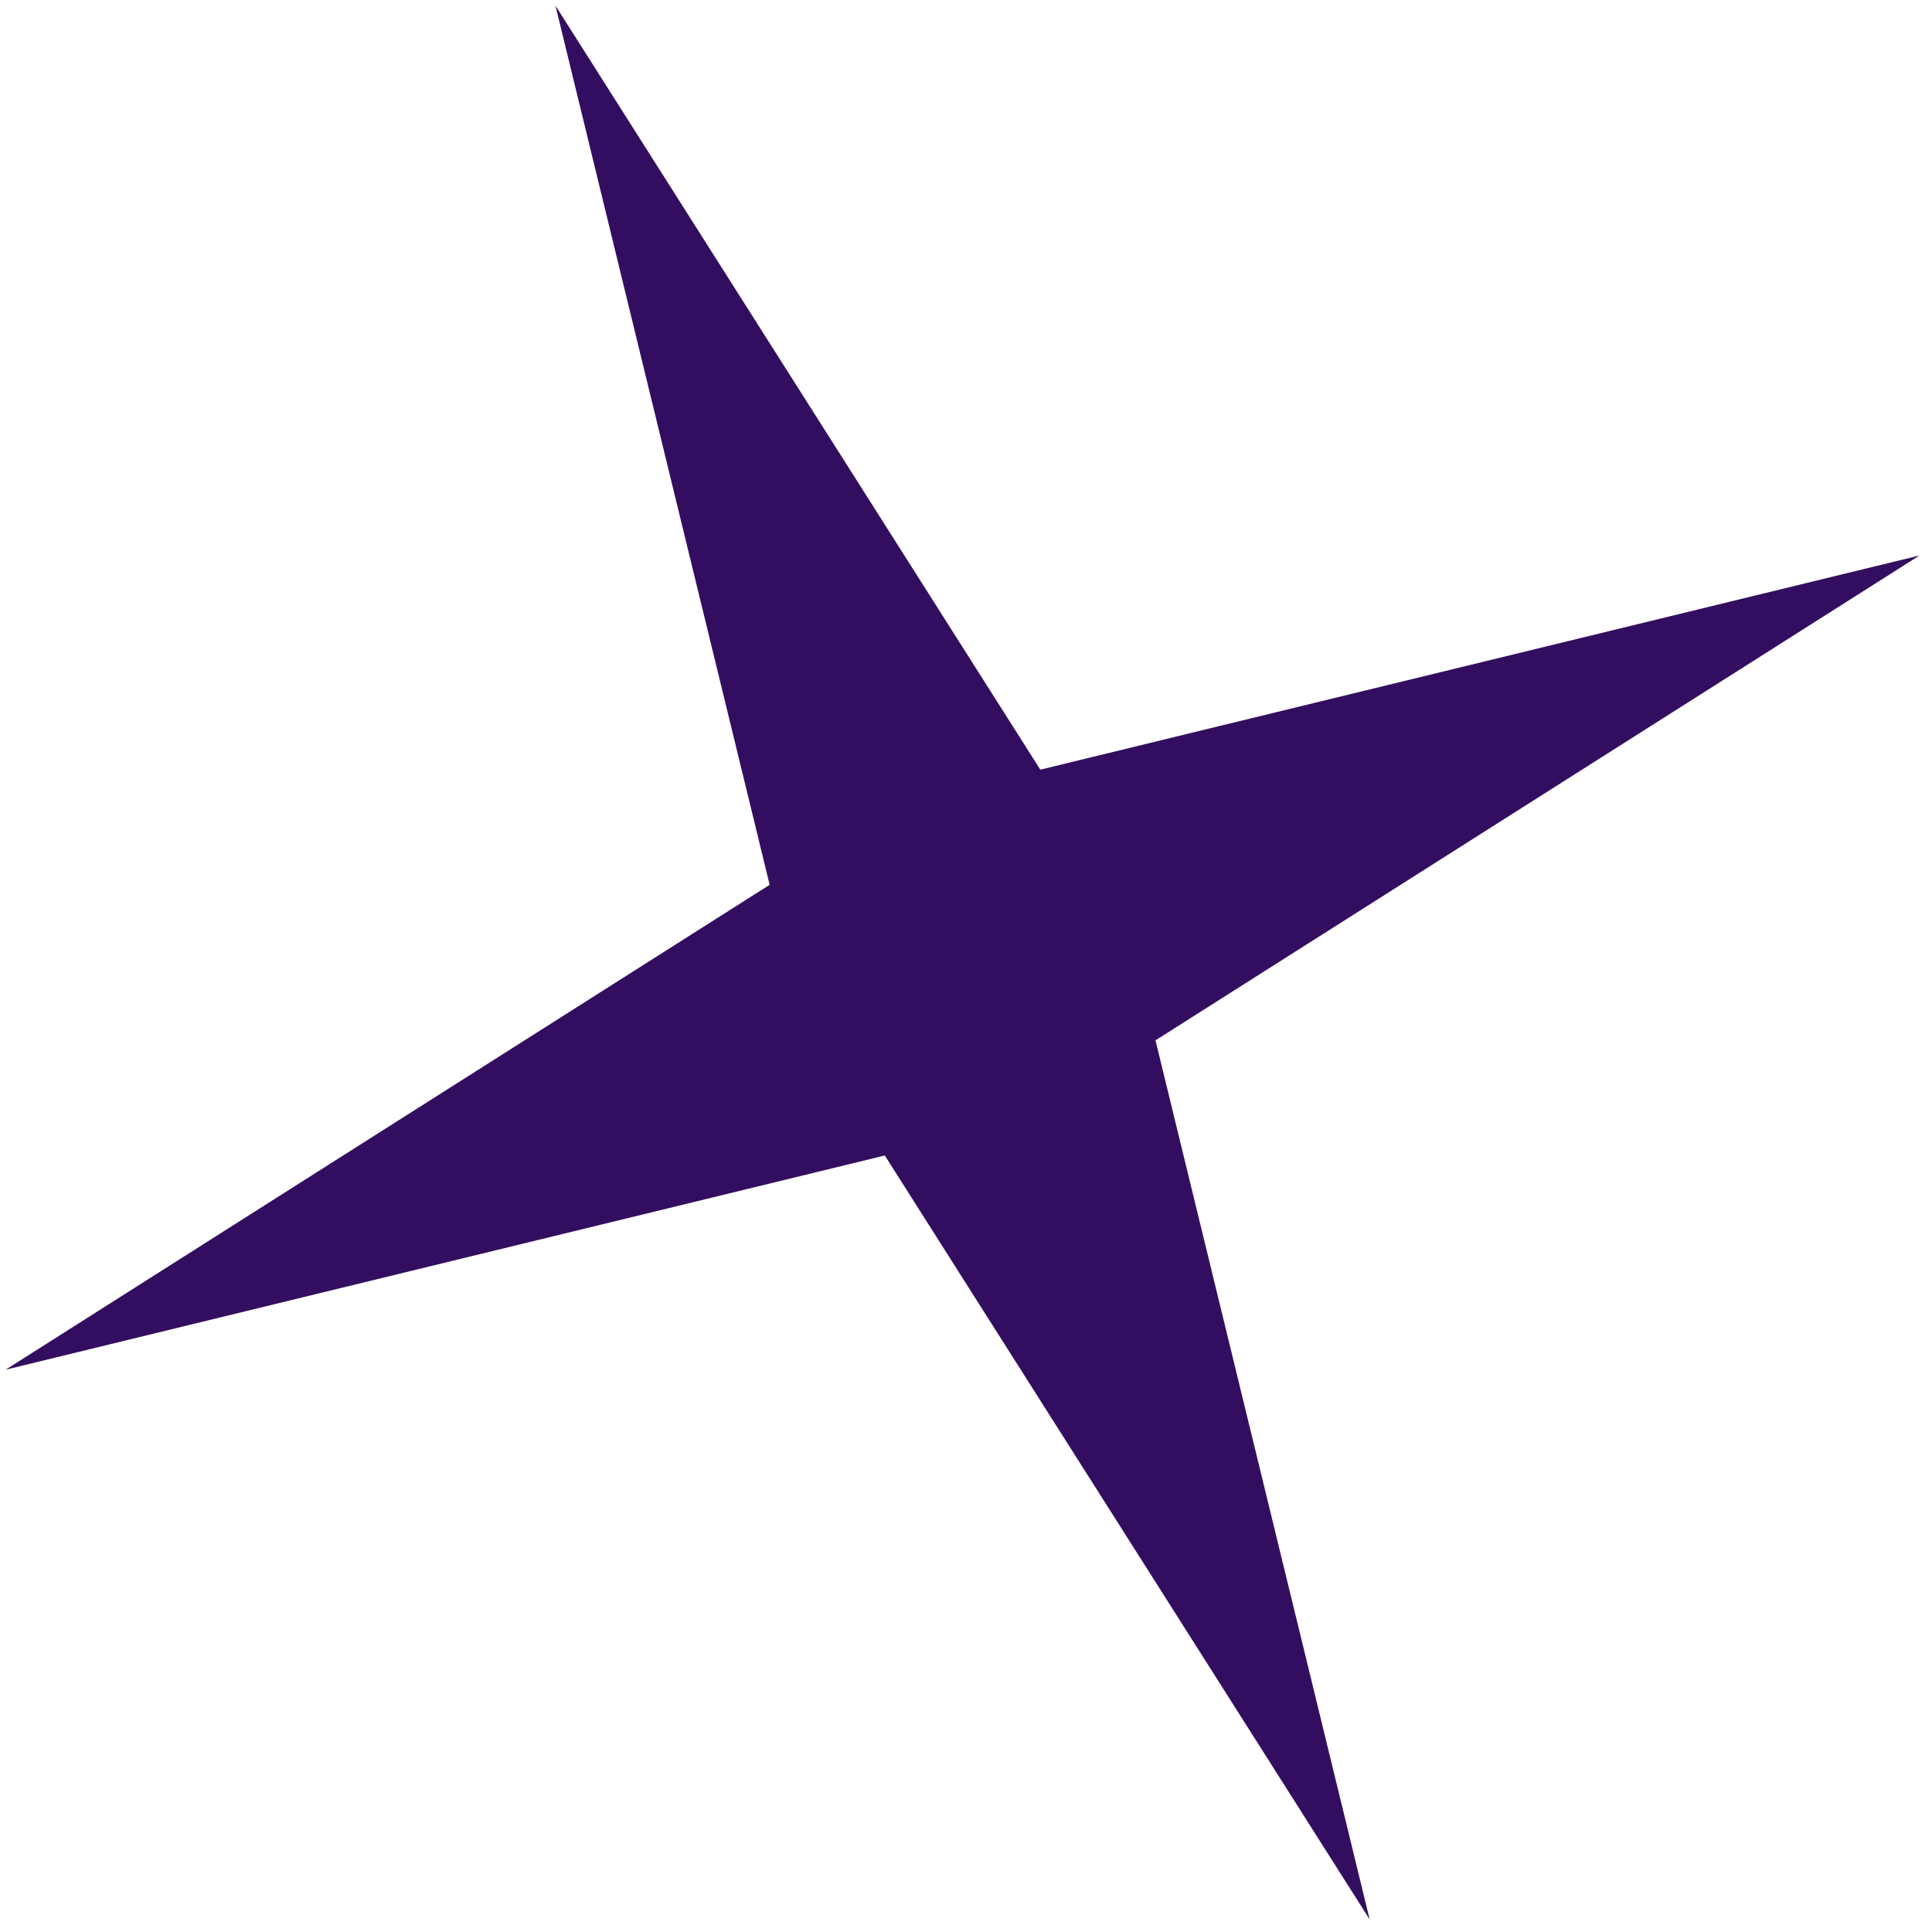
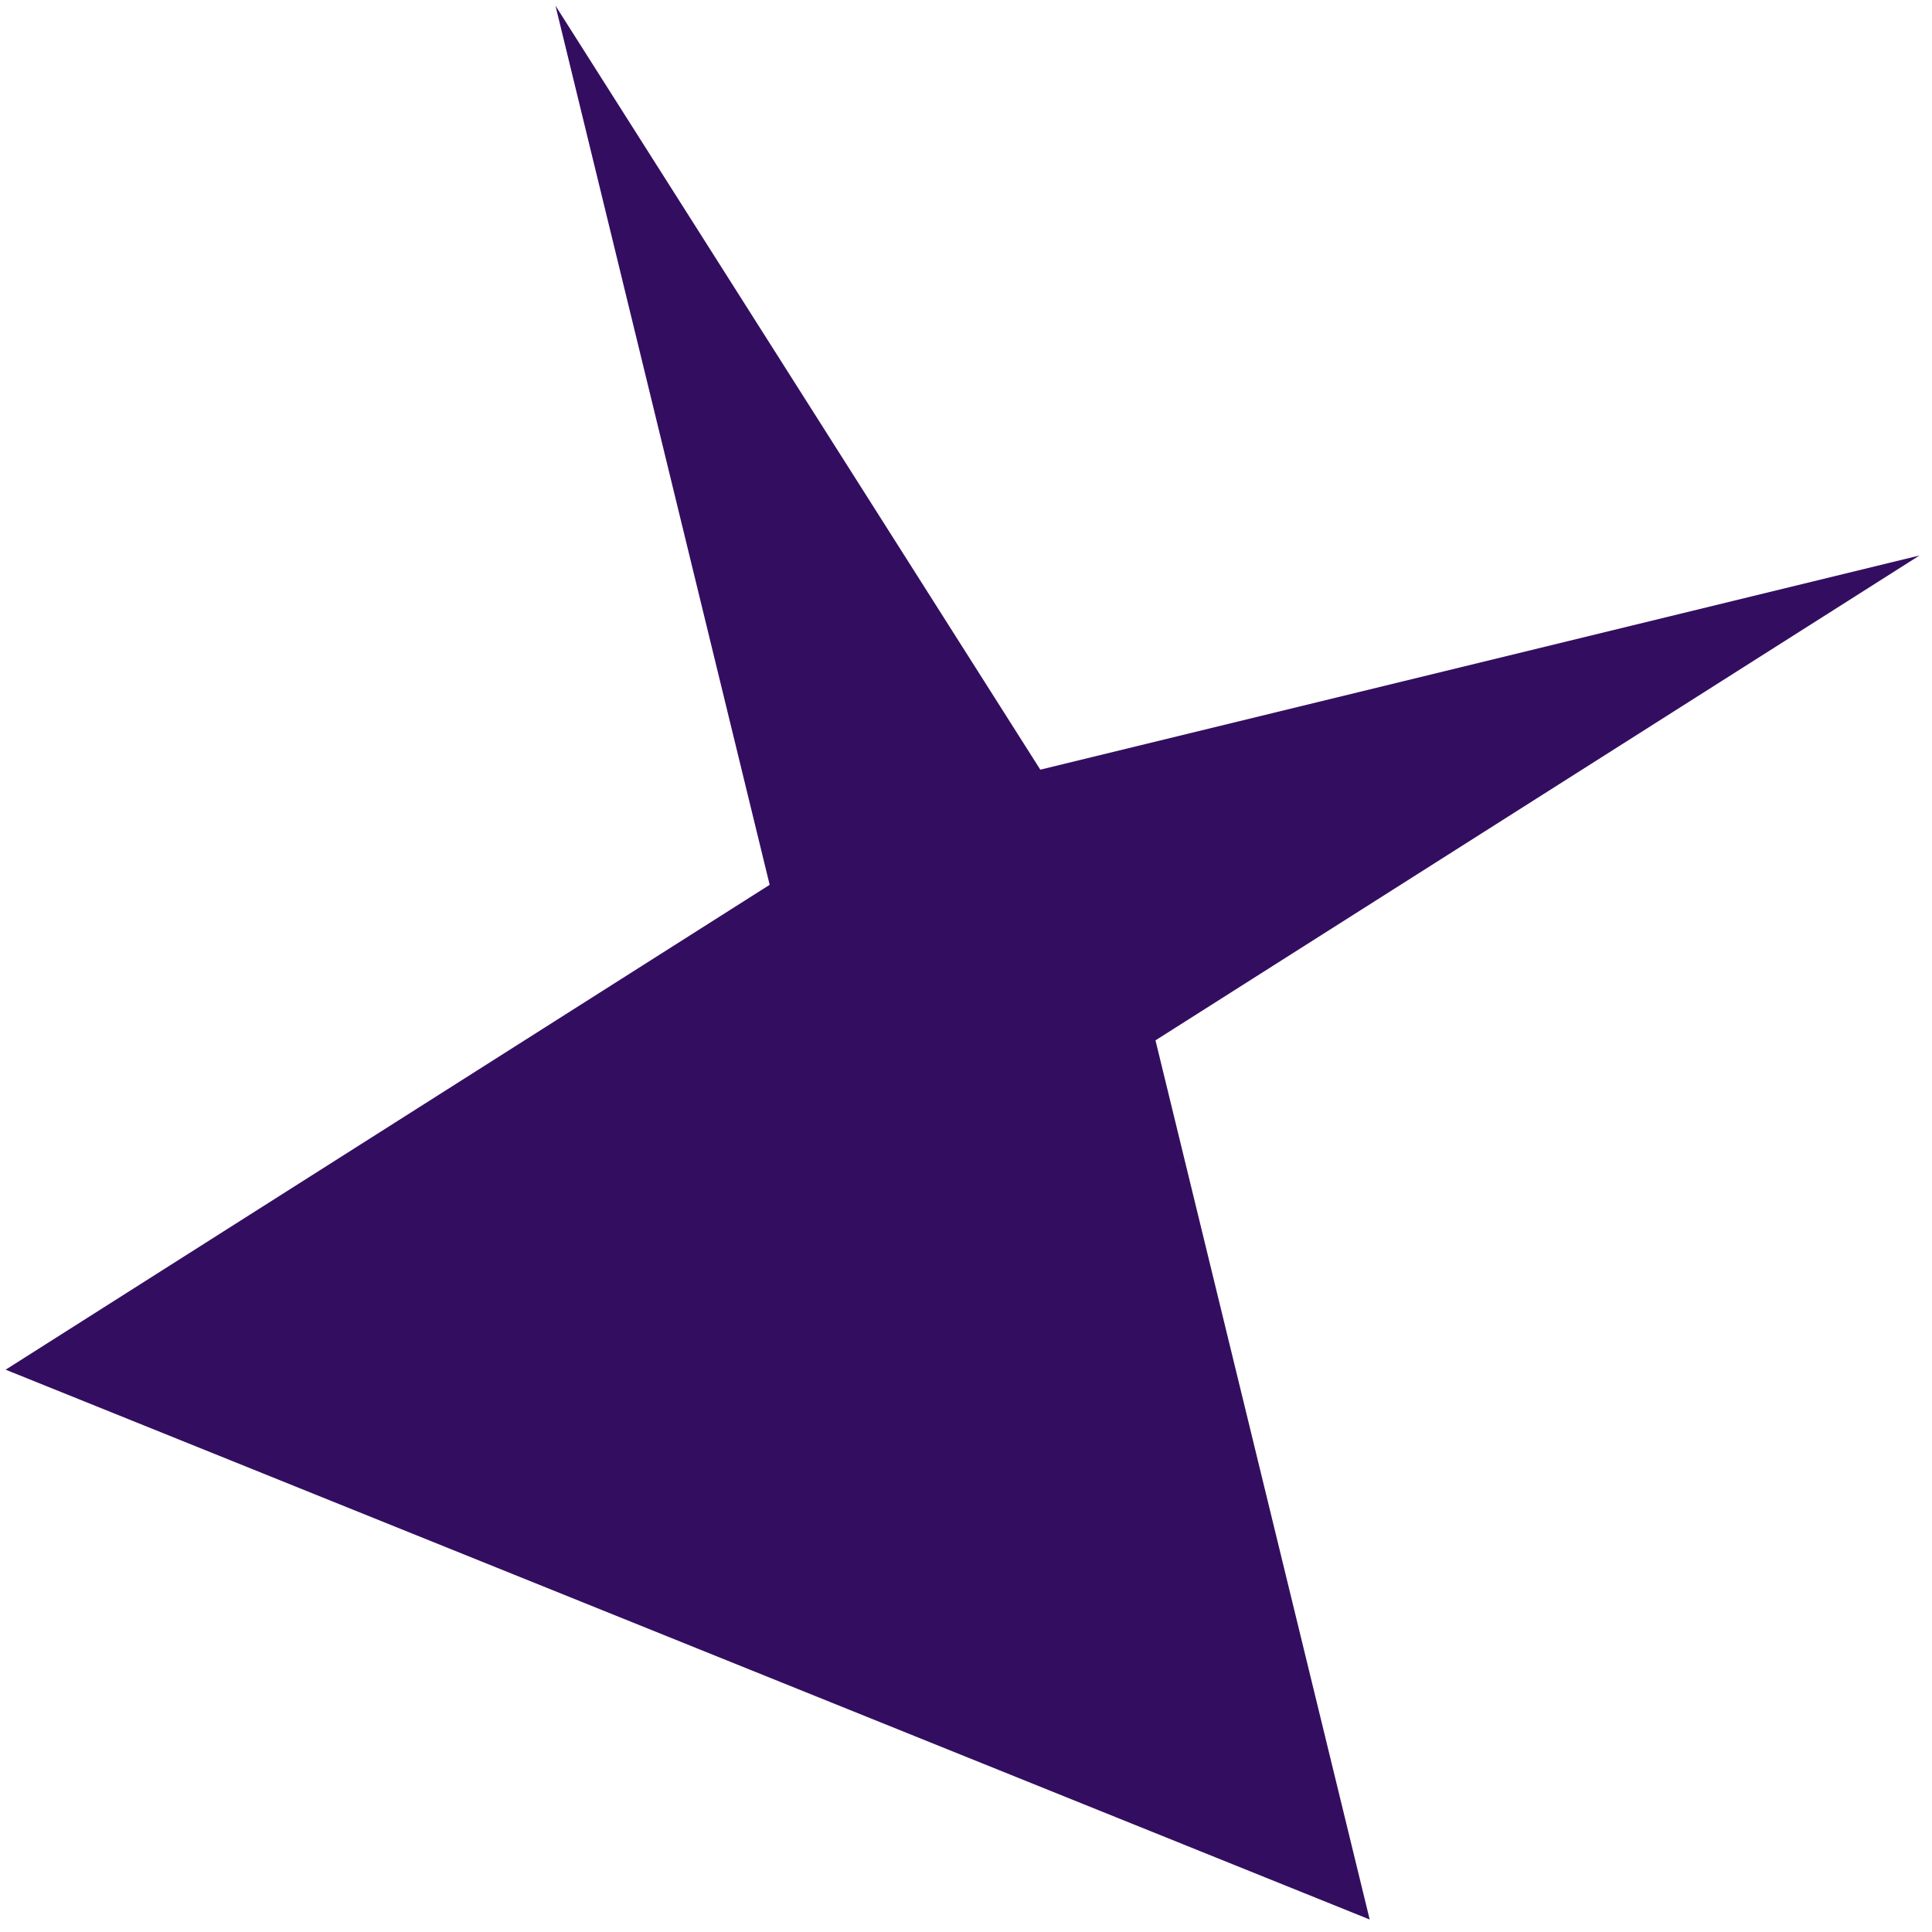
<svg xmlns="http://www.w3.org/2000/svg" width="77" height="77" viewBox="0 0 77 77" fill="none">
-   <path d="M22.138 0.225L41.462 30.675L76.502 22.139L46.052 41.463L54.589 76.502L35.264 46.052L0.225 54.589L30.675 35.264L22.138 0.225Z" fill="#330E60" />
+   <path d="M22.138 0.225L41.462 30.675L76.502 22.139L46.052 41.463L54.589 76.502L0.225 54.589L30.675 35.264L22.138 0.225Z" fill="#330E60" />
</svg>